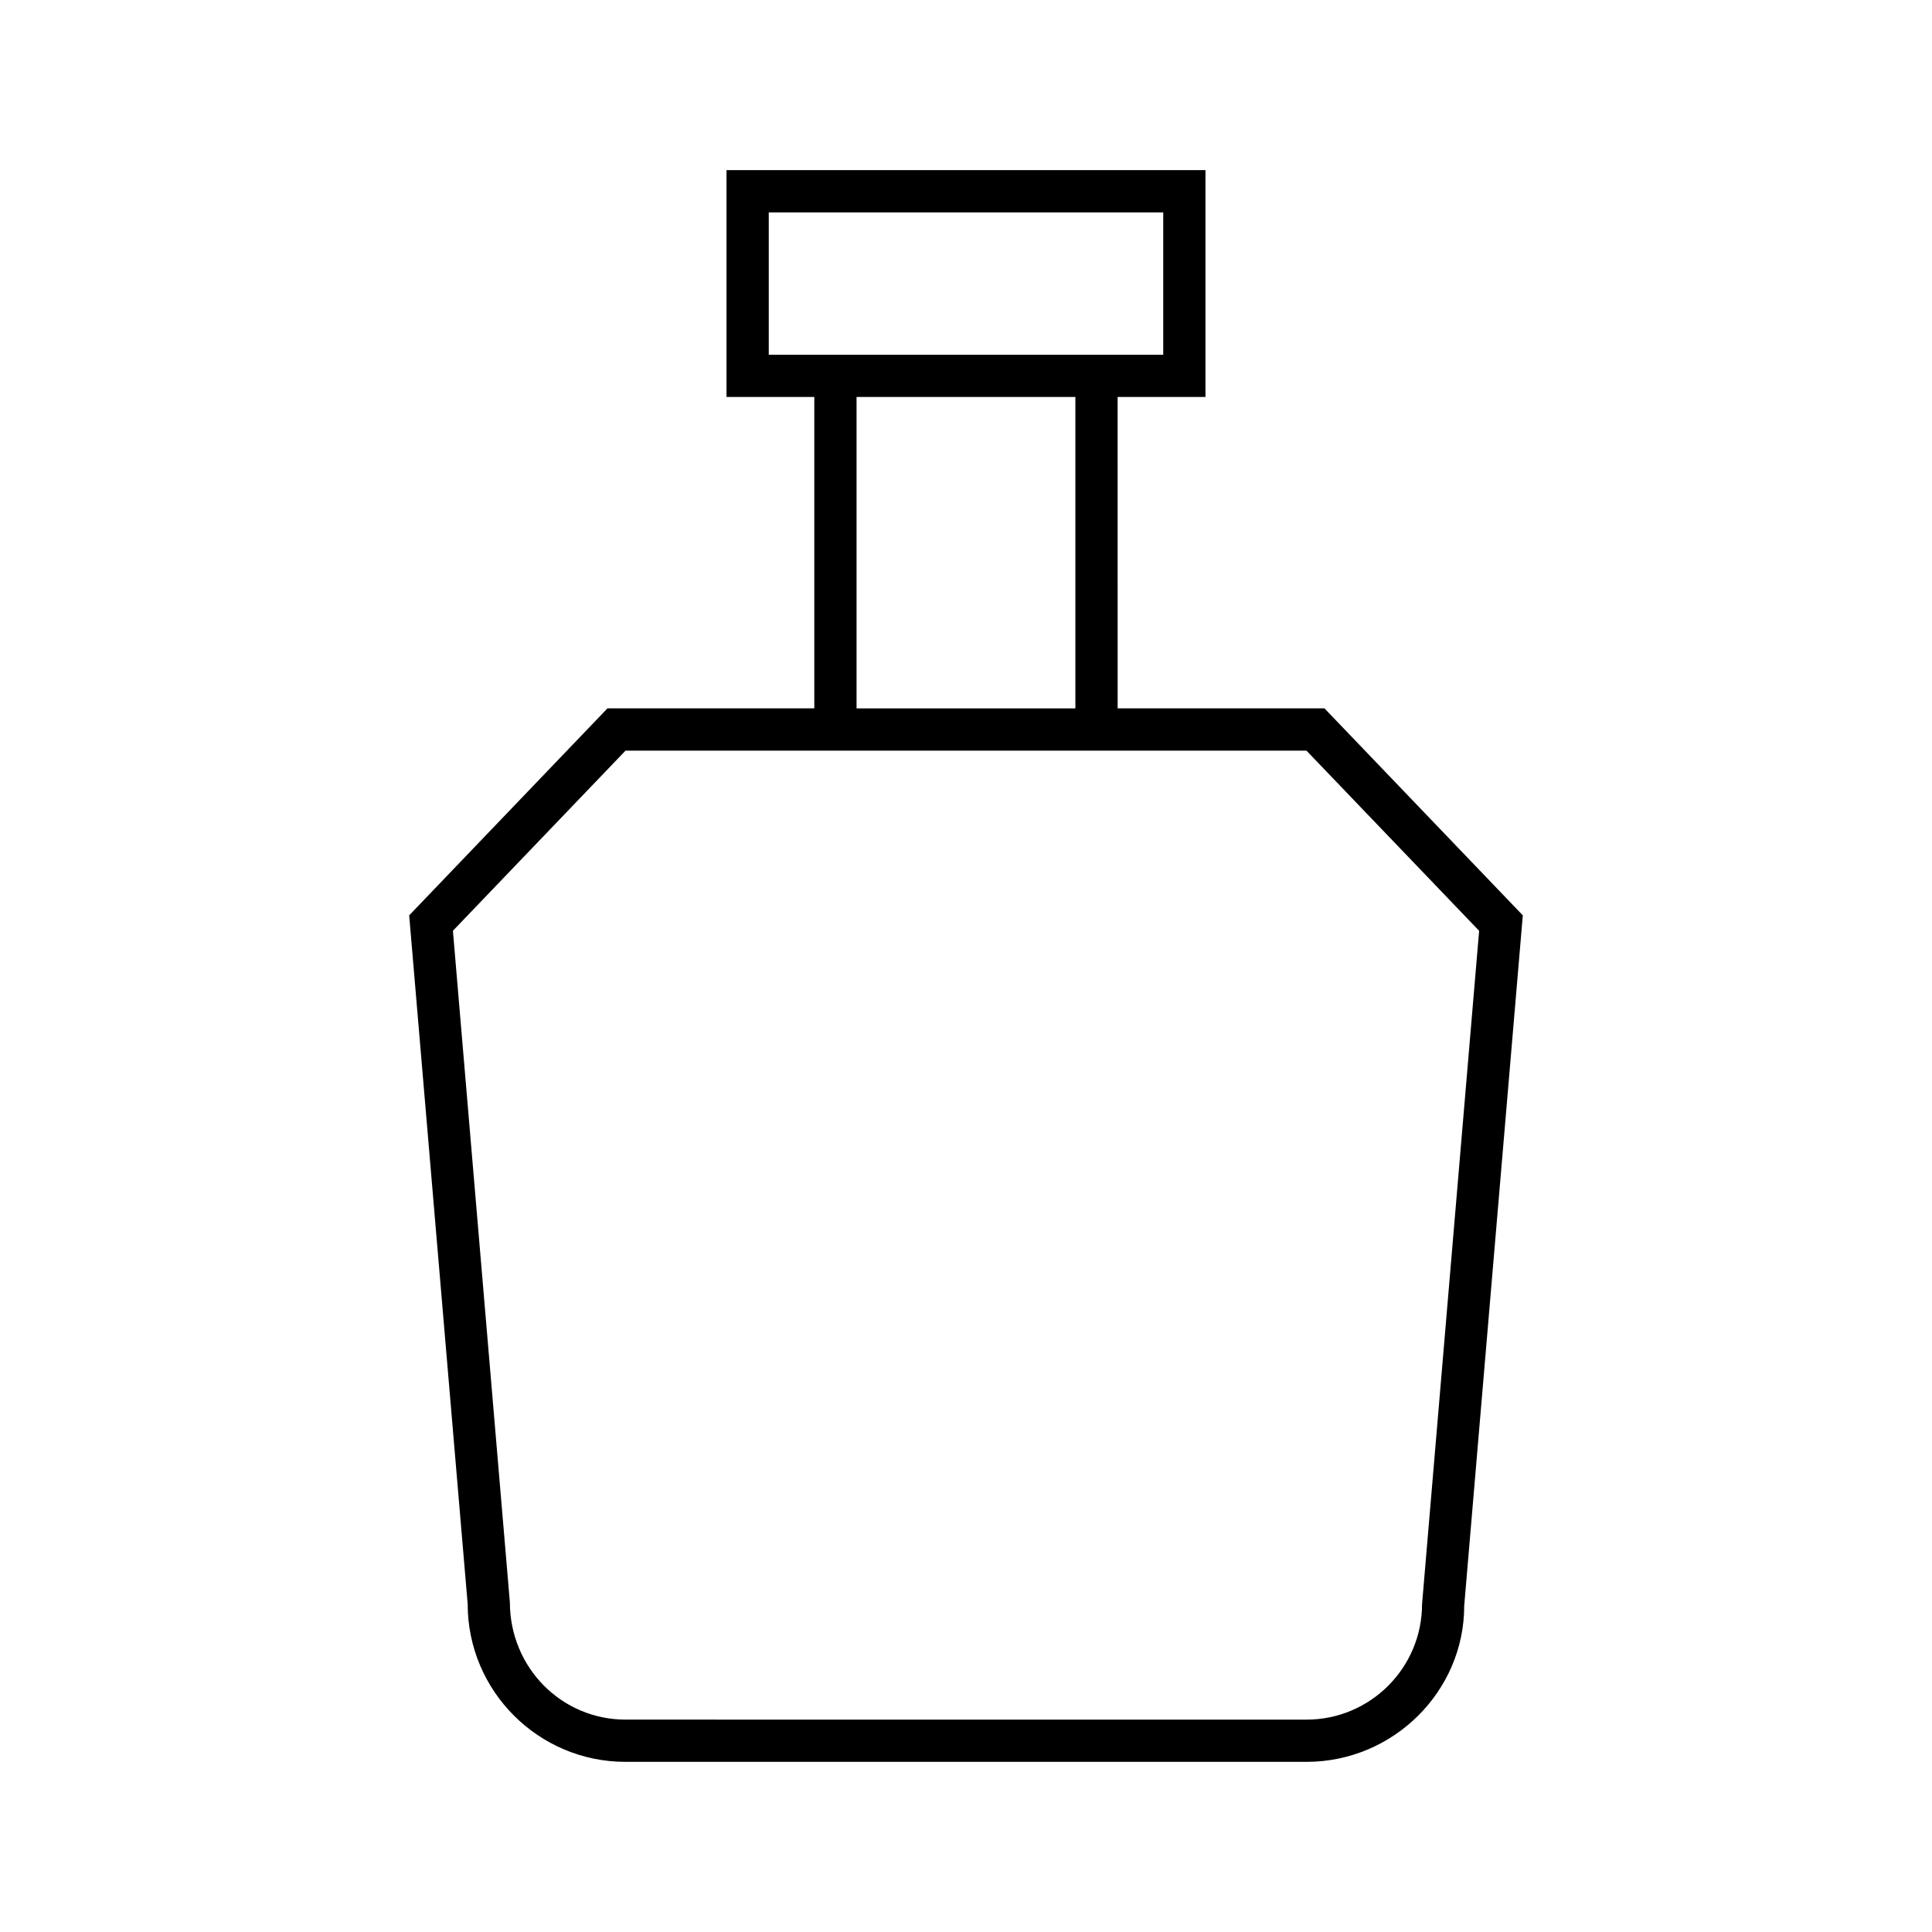
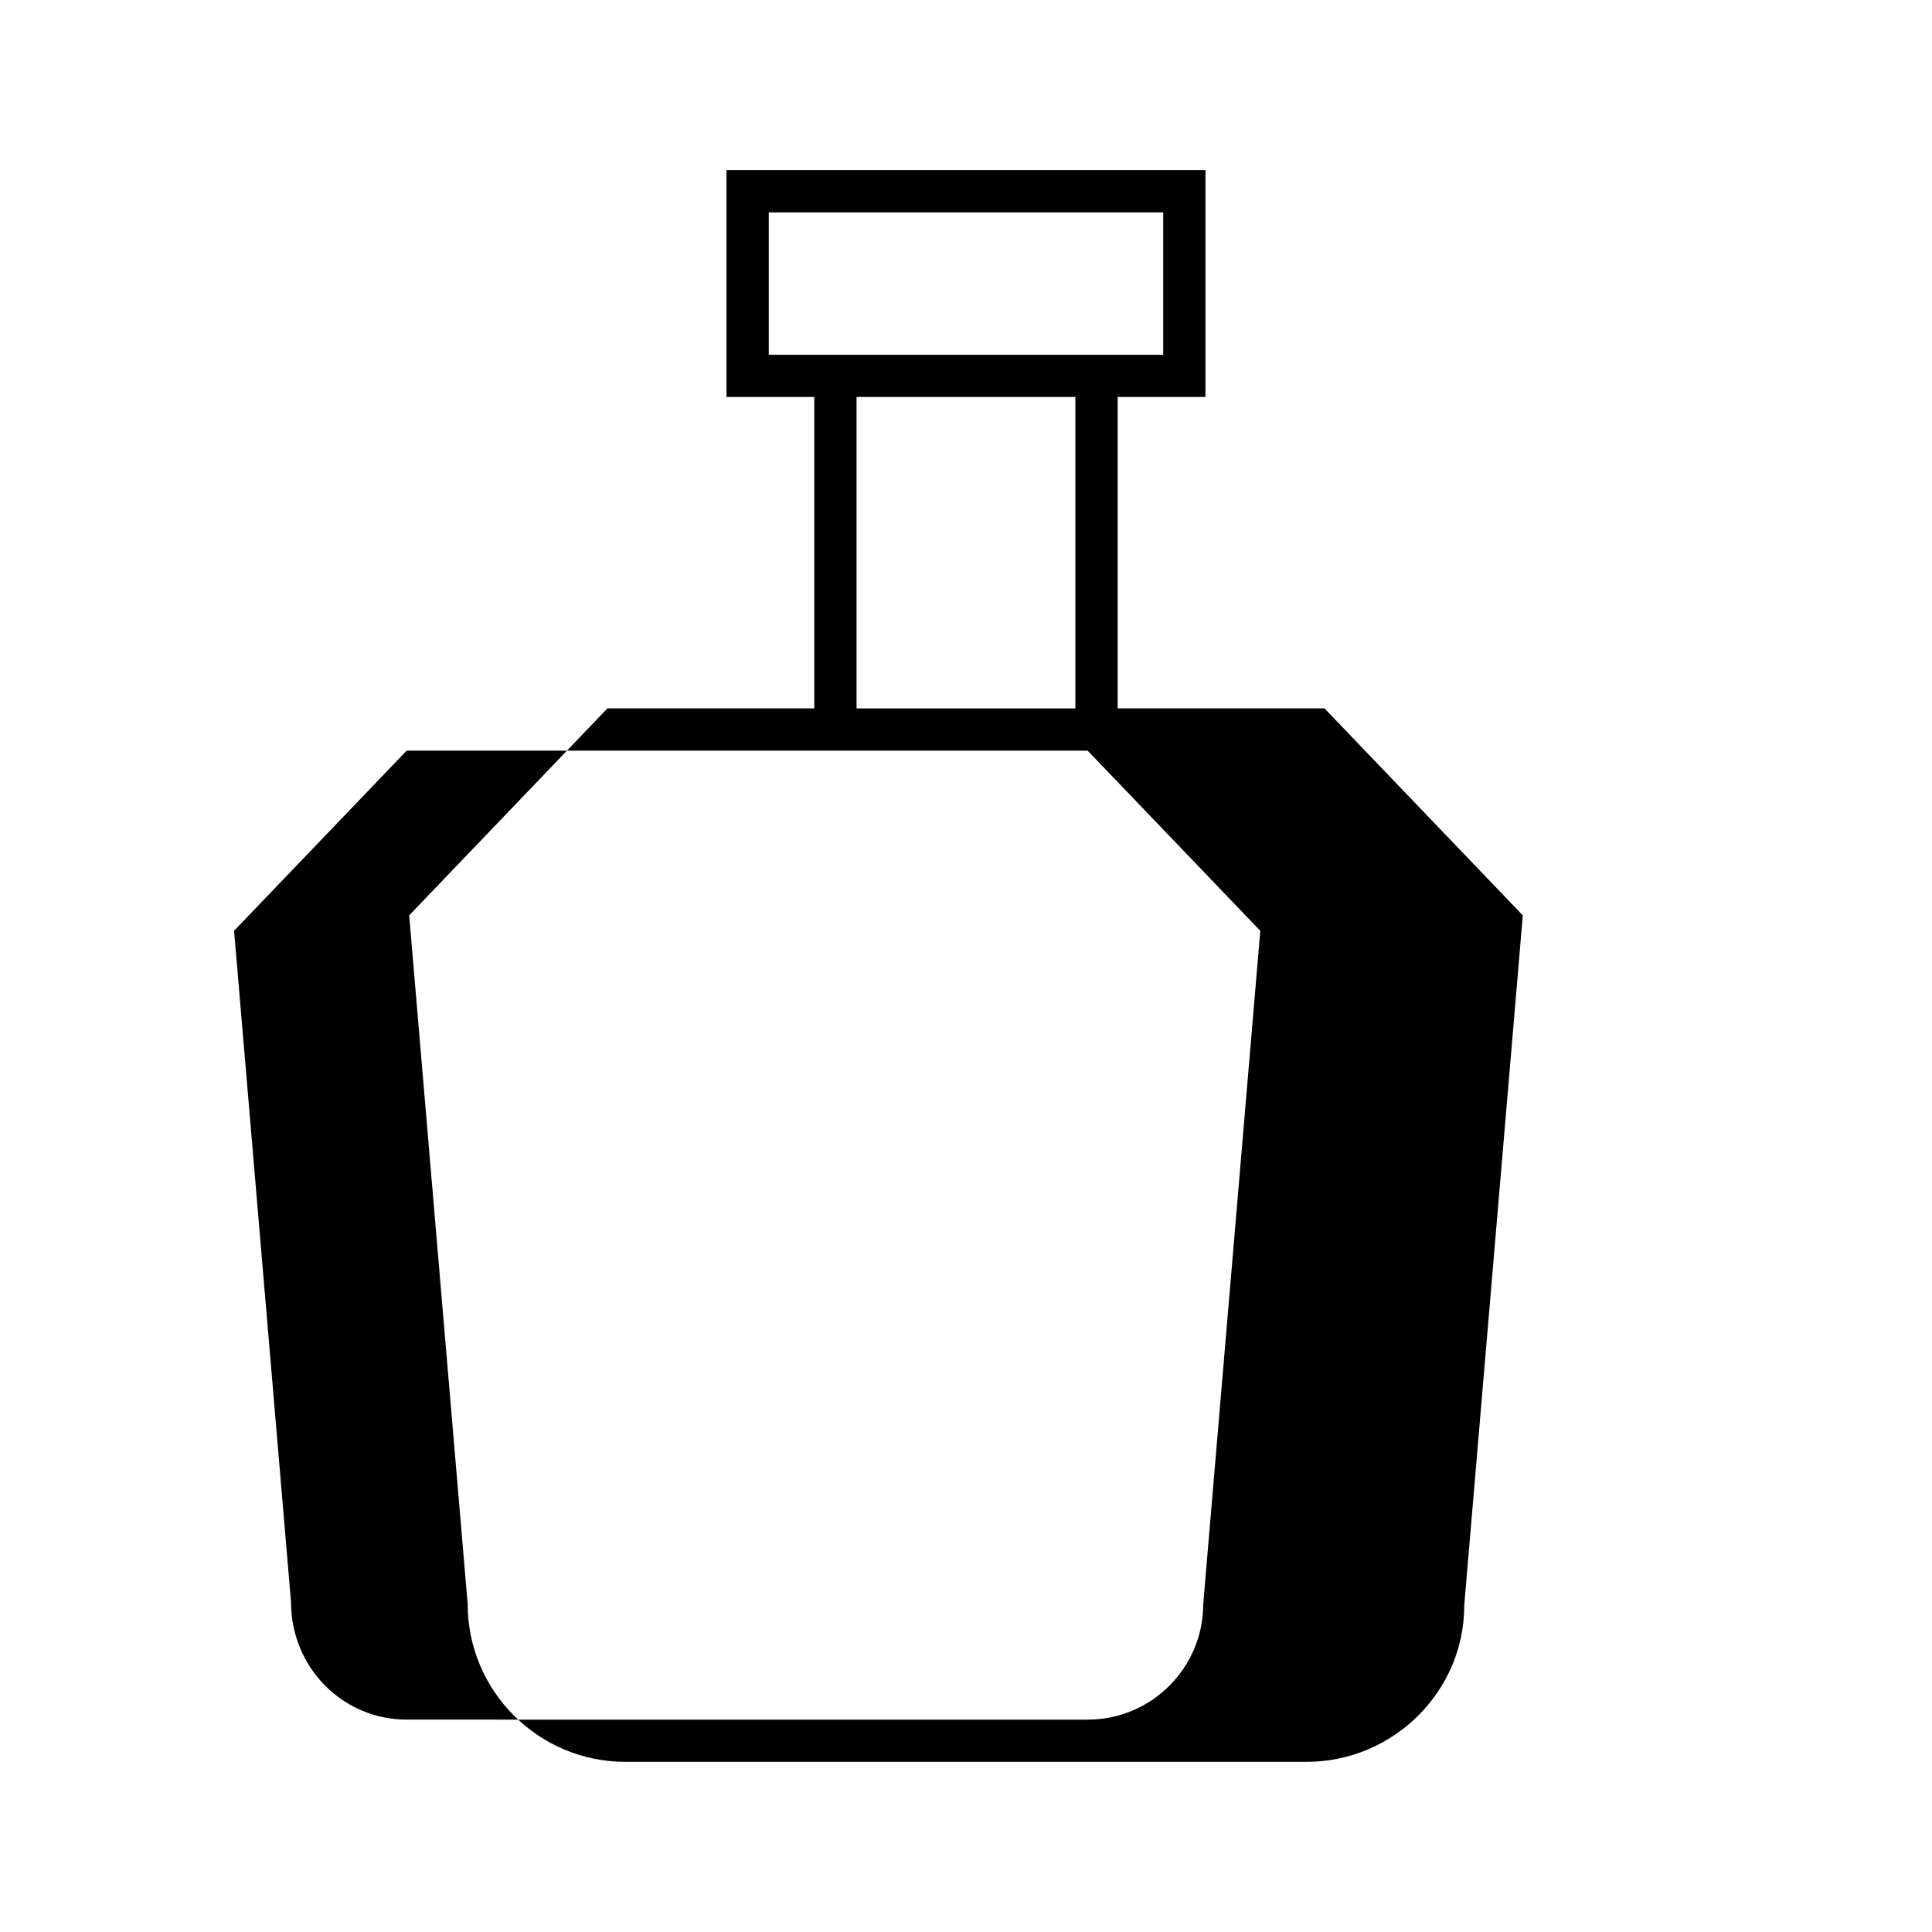
<svg xmlns="http://www.w3.org/2000/svg" fill="#000000" width="800px" height="800px" version="1.1" viewBox="144 144 512 512">
-   <path d="m267.94 569.1c0 23.055 18.758 41.809 41.809 41.809h180.49c23.055 0 41.809-18.758 41.789-41.332l15.531-183-52.559-54.852h-54.812l-0.004-82.527h23.277v-60.109h-126.93v60.113h23.266v82.523h-54.812l-52.547 54.852zm79.789-331.09v-37.719h104.54v37.719zm81.258 11.195v82.523l-57.992 0.004v-82.527zm-119.22 93.723h180.46l45.758 47.746-15.125 178.43c0 16.883-13.73 30.613-30.613 30.613l-180.49-0.004c-16.883 0-30.613-13.73-30.637-31.09l-15.094-177.96z" />
+   <path d="m267.94 569.1c0 23.055 18.758 41.809 41.809 41.809h180.49c23.055 0 41.809-18.758 41.789-41.332l15.531-183-52.559-54.852h-54.812l-0.004-82.527h23.277v-60.109h-126.93v60.113h23.266v82.523h-54.812l-52.547 54.852zm79.789-331.09v-37.719h104.54v37.719zm81.258 11.195v82.523l-57.992 0.004v-82.527m-119.22 93.723h180.46l45.758 47.746-15.125 178.43c0 16.883-13.73 30.613-30.613 30.613l-180.49-0.004c-16.883 0-30.613-13.73-30.637-31.09l-15.094-177.96z" />
</svg>